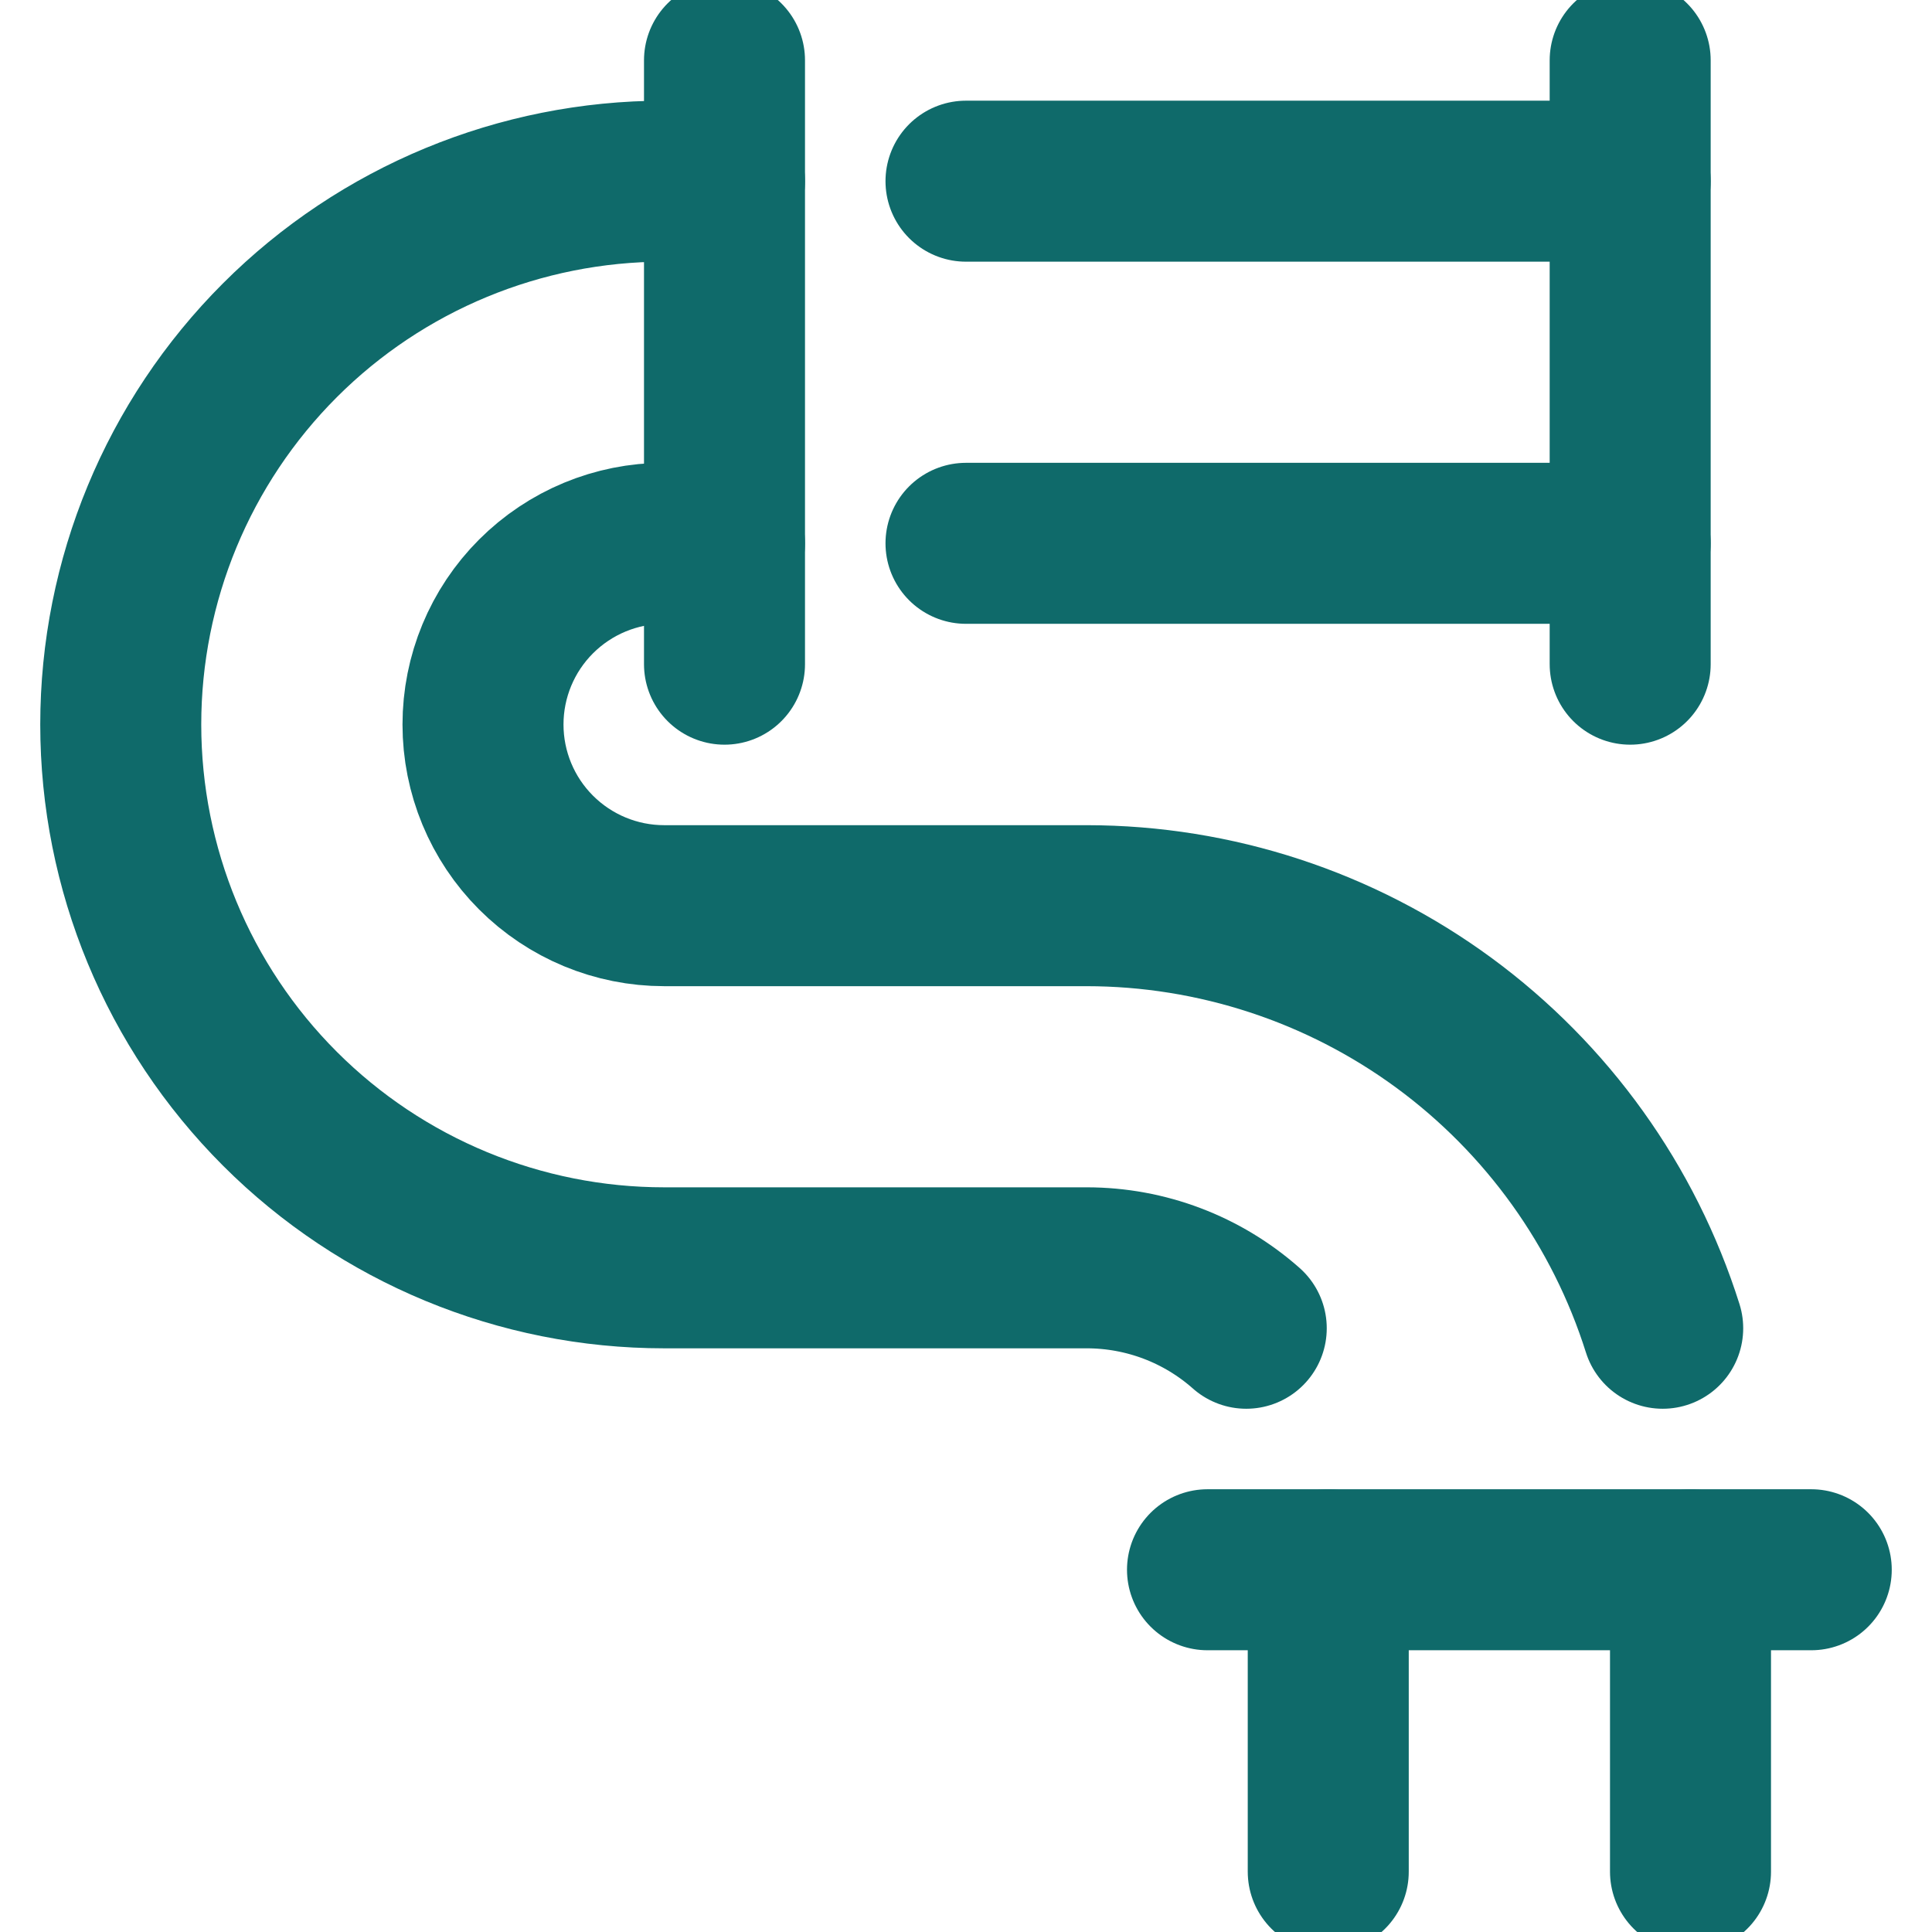
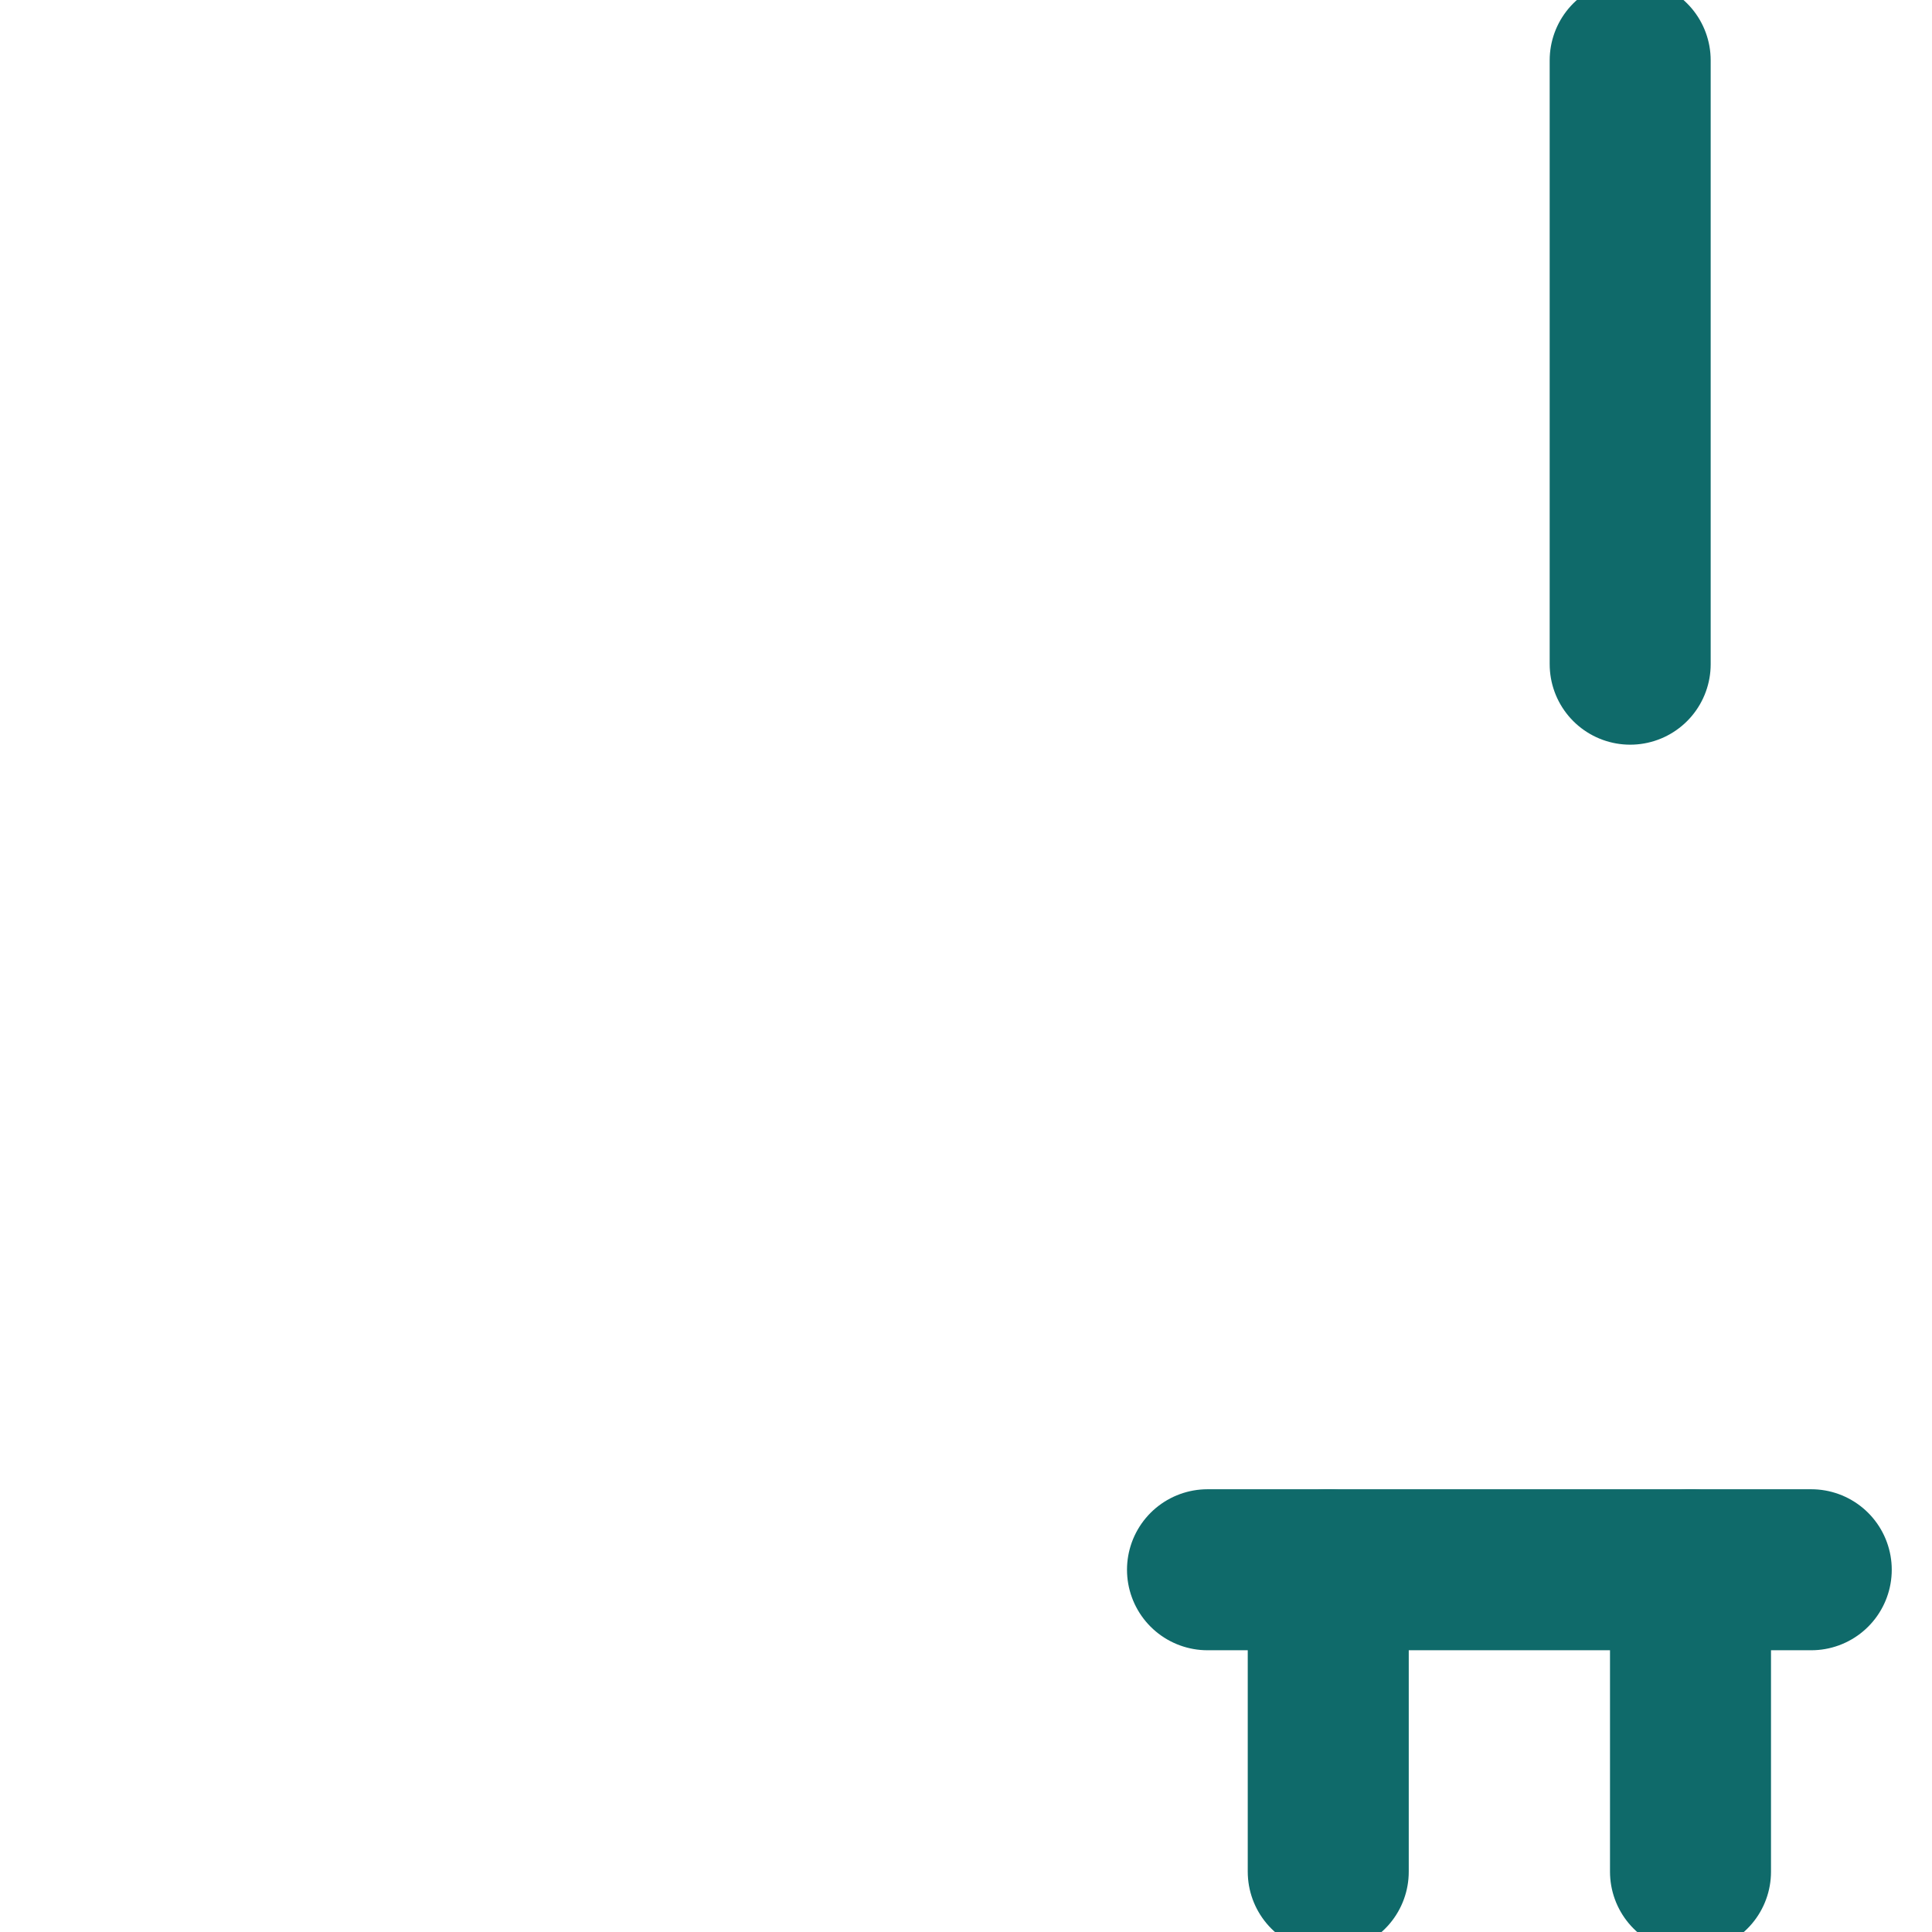
<svg xmlns="http://www.w3.org/2000/svg" width="18" height="18" viewBox="0 0 18 18" fill="none">
  <g clip-path="url(#clip0_15228_5364)">
    <path d="M15.75 14.625V17.438" stroke="#0F6A6A" stroke-width="1.5" stroke-linecap="round" stroke-linejoin="round" />
-     <path d="M6.75 5.062H6.188C5.74 5.062 5.311 5.24 4.994 5.557C4.678 5.873 4.5 6.302 4.5 6.75C4.5 7.198 4.678 7.627 4.994 7.943C5.311 8.26 5.74 8.438 6.188 8.438H10.125C11.322 8.439 12.487 8.821 13.452 9.529C14.416 10.237 15.131 11.234 15.491 12.375" stroke="#0F6A6A" stroke-width="1.5" stroke-linecap="round" stroke-linejoin="round" />
-     <path d="M15.188 5.062H9" stroke="#0F6A6A" stroke-width="1.5" stroke-linecap="round" stroke-linejoin="round" />
-     <path d="M9 1.688H15.188" stroke="#0F6A6A" stroke-width="1.5" stroke-linecap="round" stroke-linejoin="round" />
-     <path d="M11.611 12.375C11.201 12.012 10.673 11.812 10.125 11.812H6.188C4.845 11.812 3.557 11.279 2.608 10.33C1.658 9.38 1.125 8.093 1.125 6.75C1.125 5.407 1.658 4.12 2.608 3.17C3.557 2.221 4.845 1.688 6.188 1.688H6.75" stroke="#0F6A6A" stroke-width="1.5" stroke-linecap="round" stroke-linejoin="round" />
    <path d="M12.375 17.438V14.625" stroke="#0F6A6A" stroke-width="1.5" stroke-linecap="round" stroke-linejoin="round" />
    <path d="M15.188 0.562V6.188" stroke="#0F6A6A" stroke-width="1.5" stroke-linecap="round" stroke-linejoin="round" />
-     <path d="M6.75 0.562V6.188" stroke="#0F6A6A" stroke-width="1.5" stroke-linecap="round" stroke-linejoin="round" />
    <path d="M11.25 14.625H16.875" stroke="#0F6A6A" stroke-width="1.5" stroke-linecap="round" stroke-linejoin="round" />
  </g>
  <defs>
    <clipPath id="clip0_15228_5364">
      <rect width="18" height="18" fill="white" />
    </clipPath>
  </defs>
</svg>